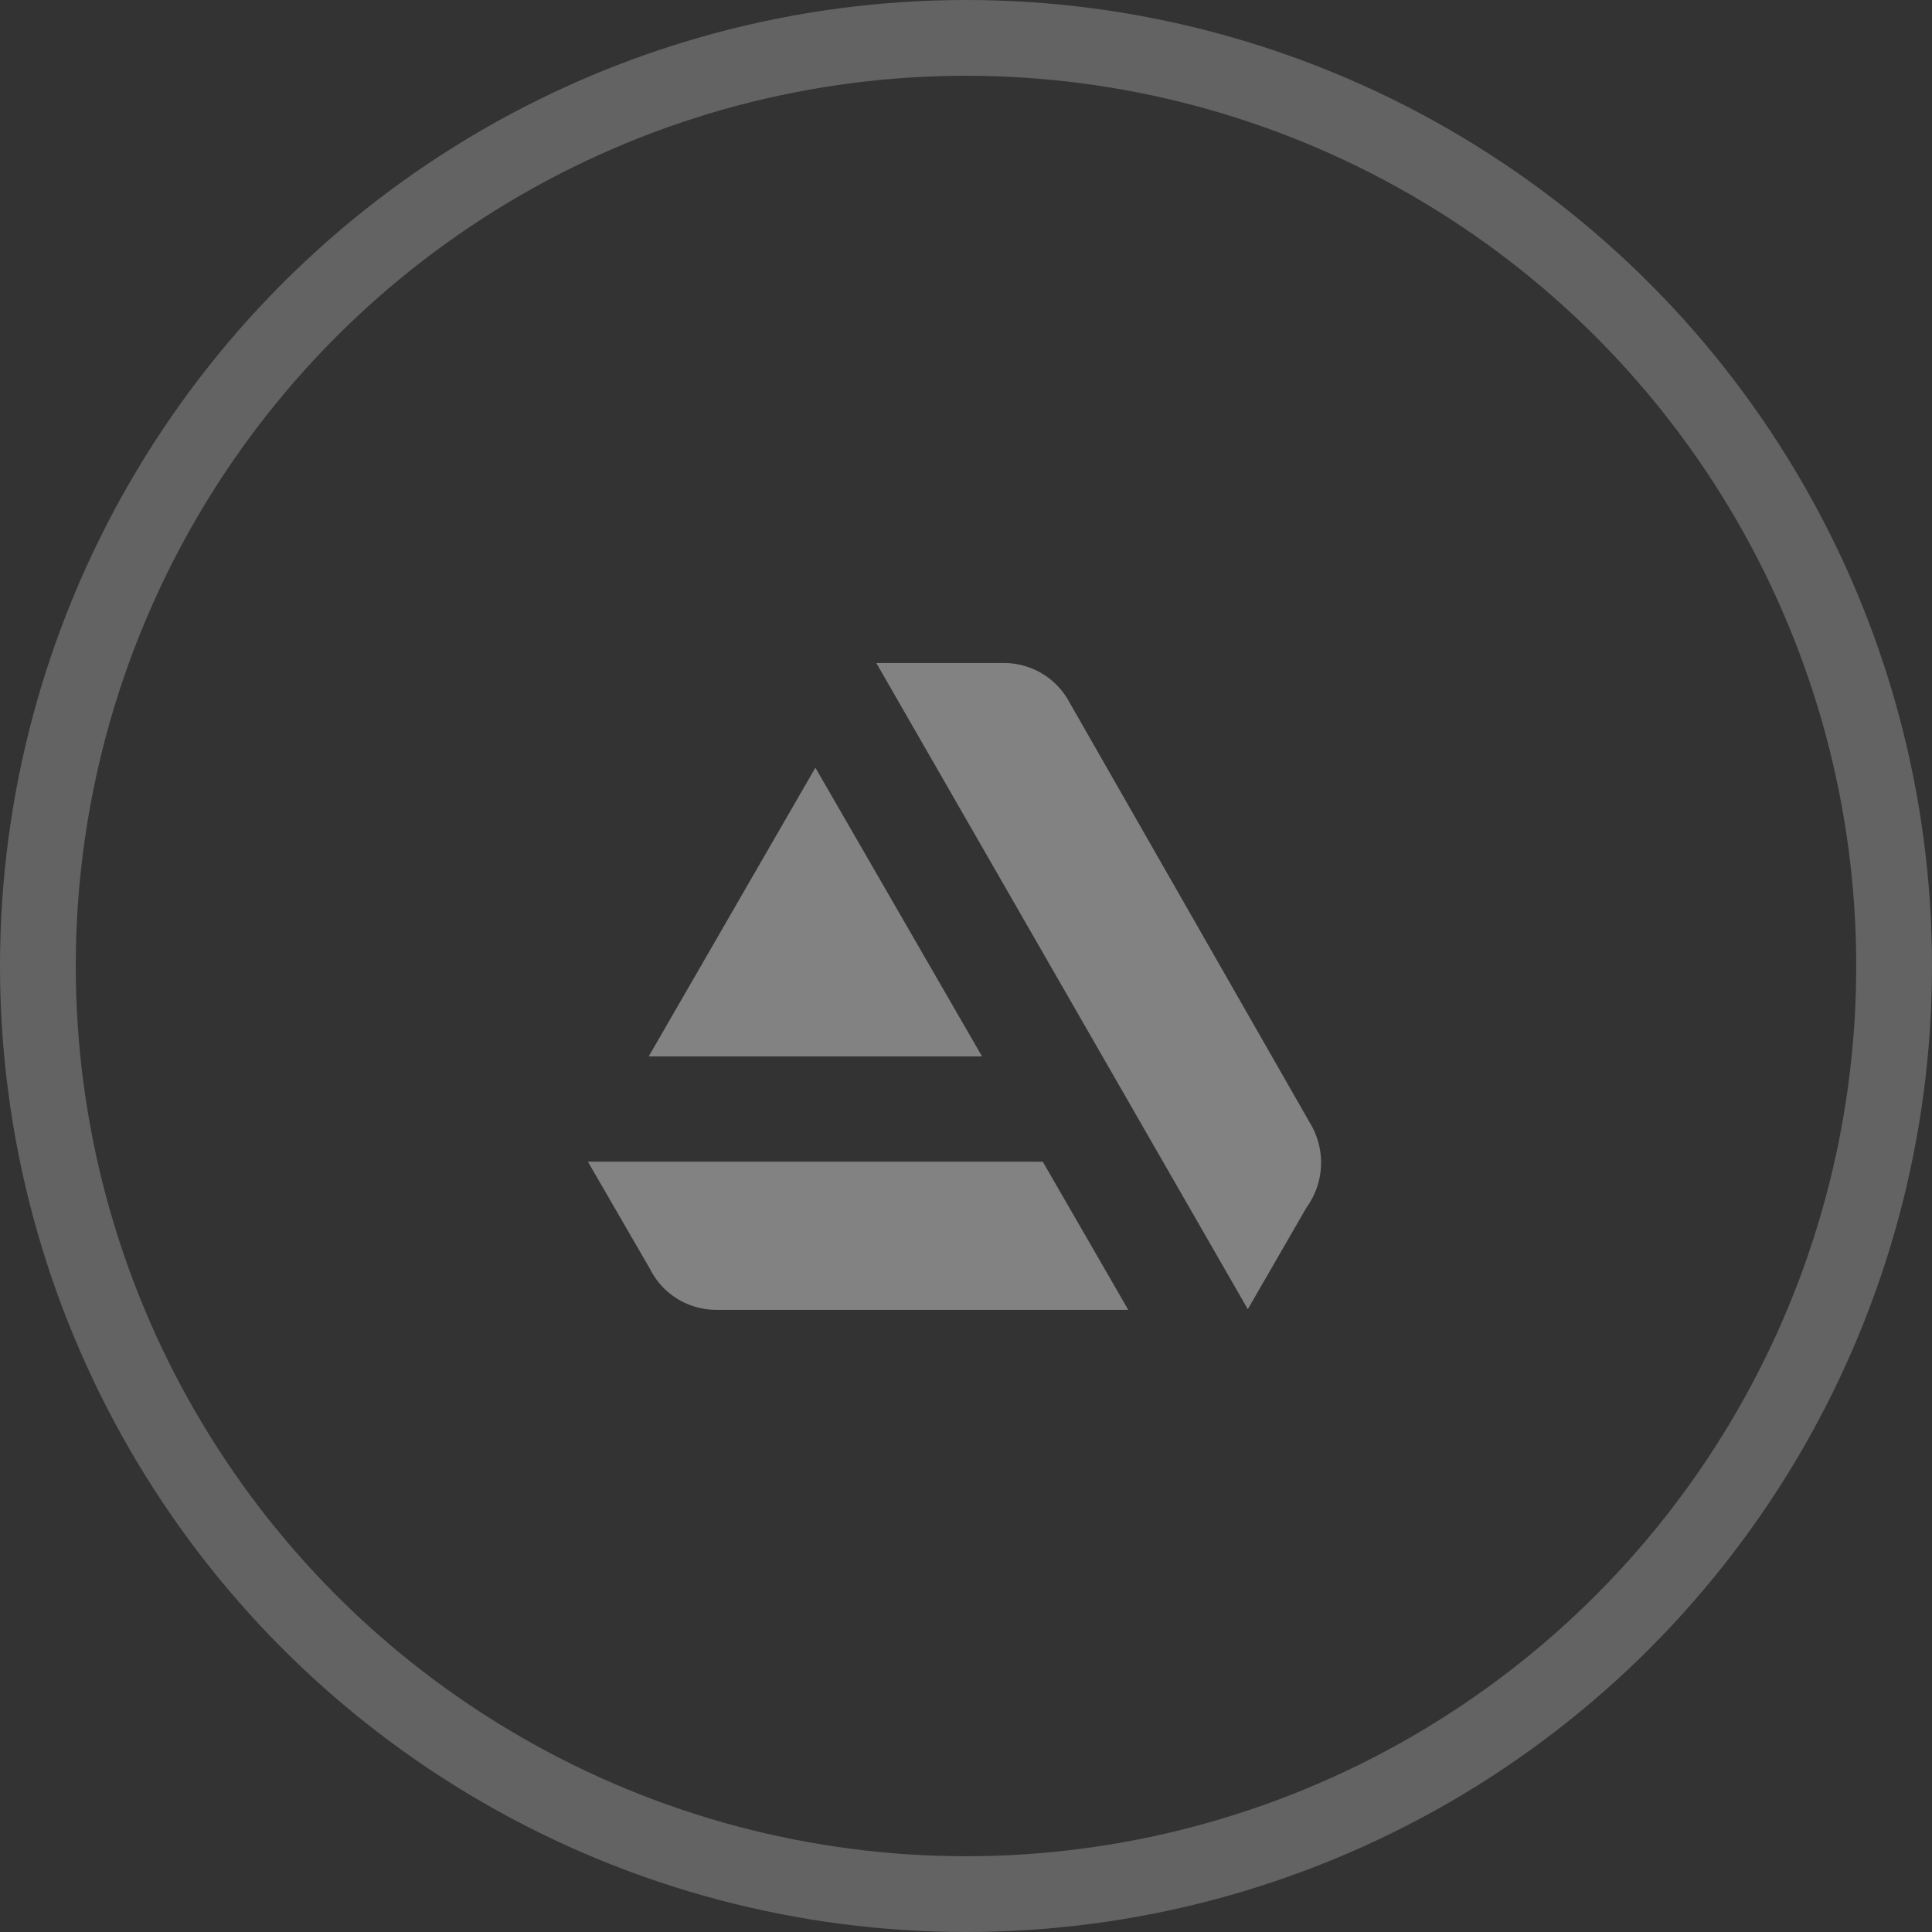
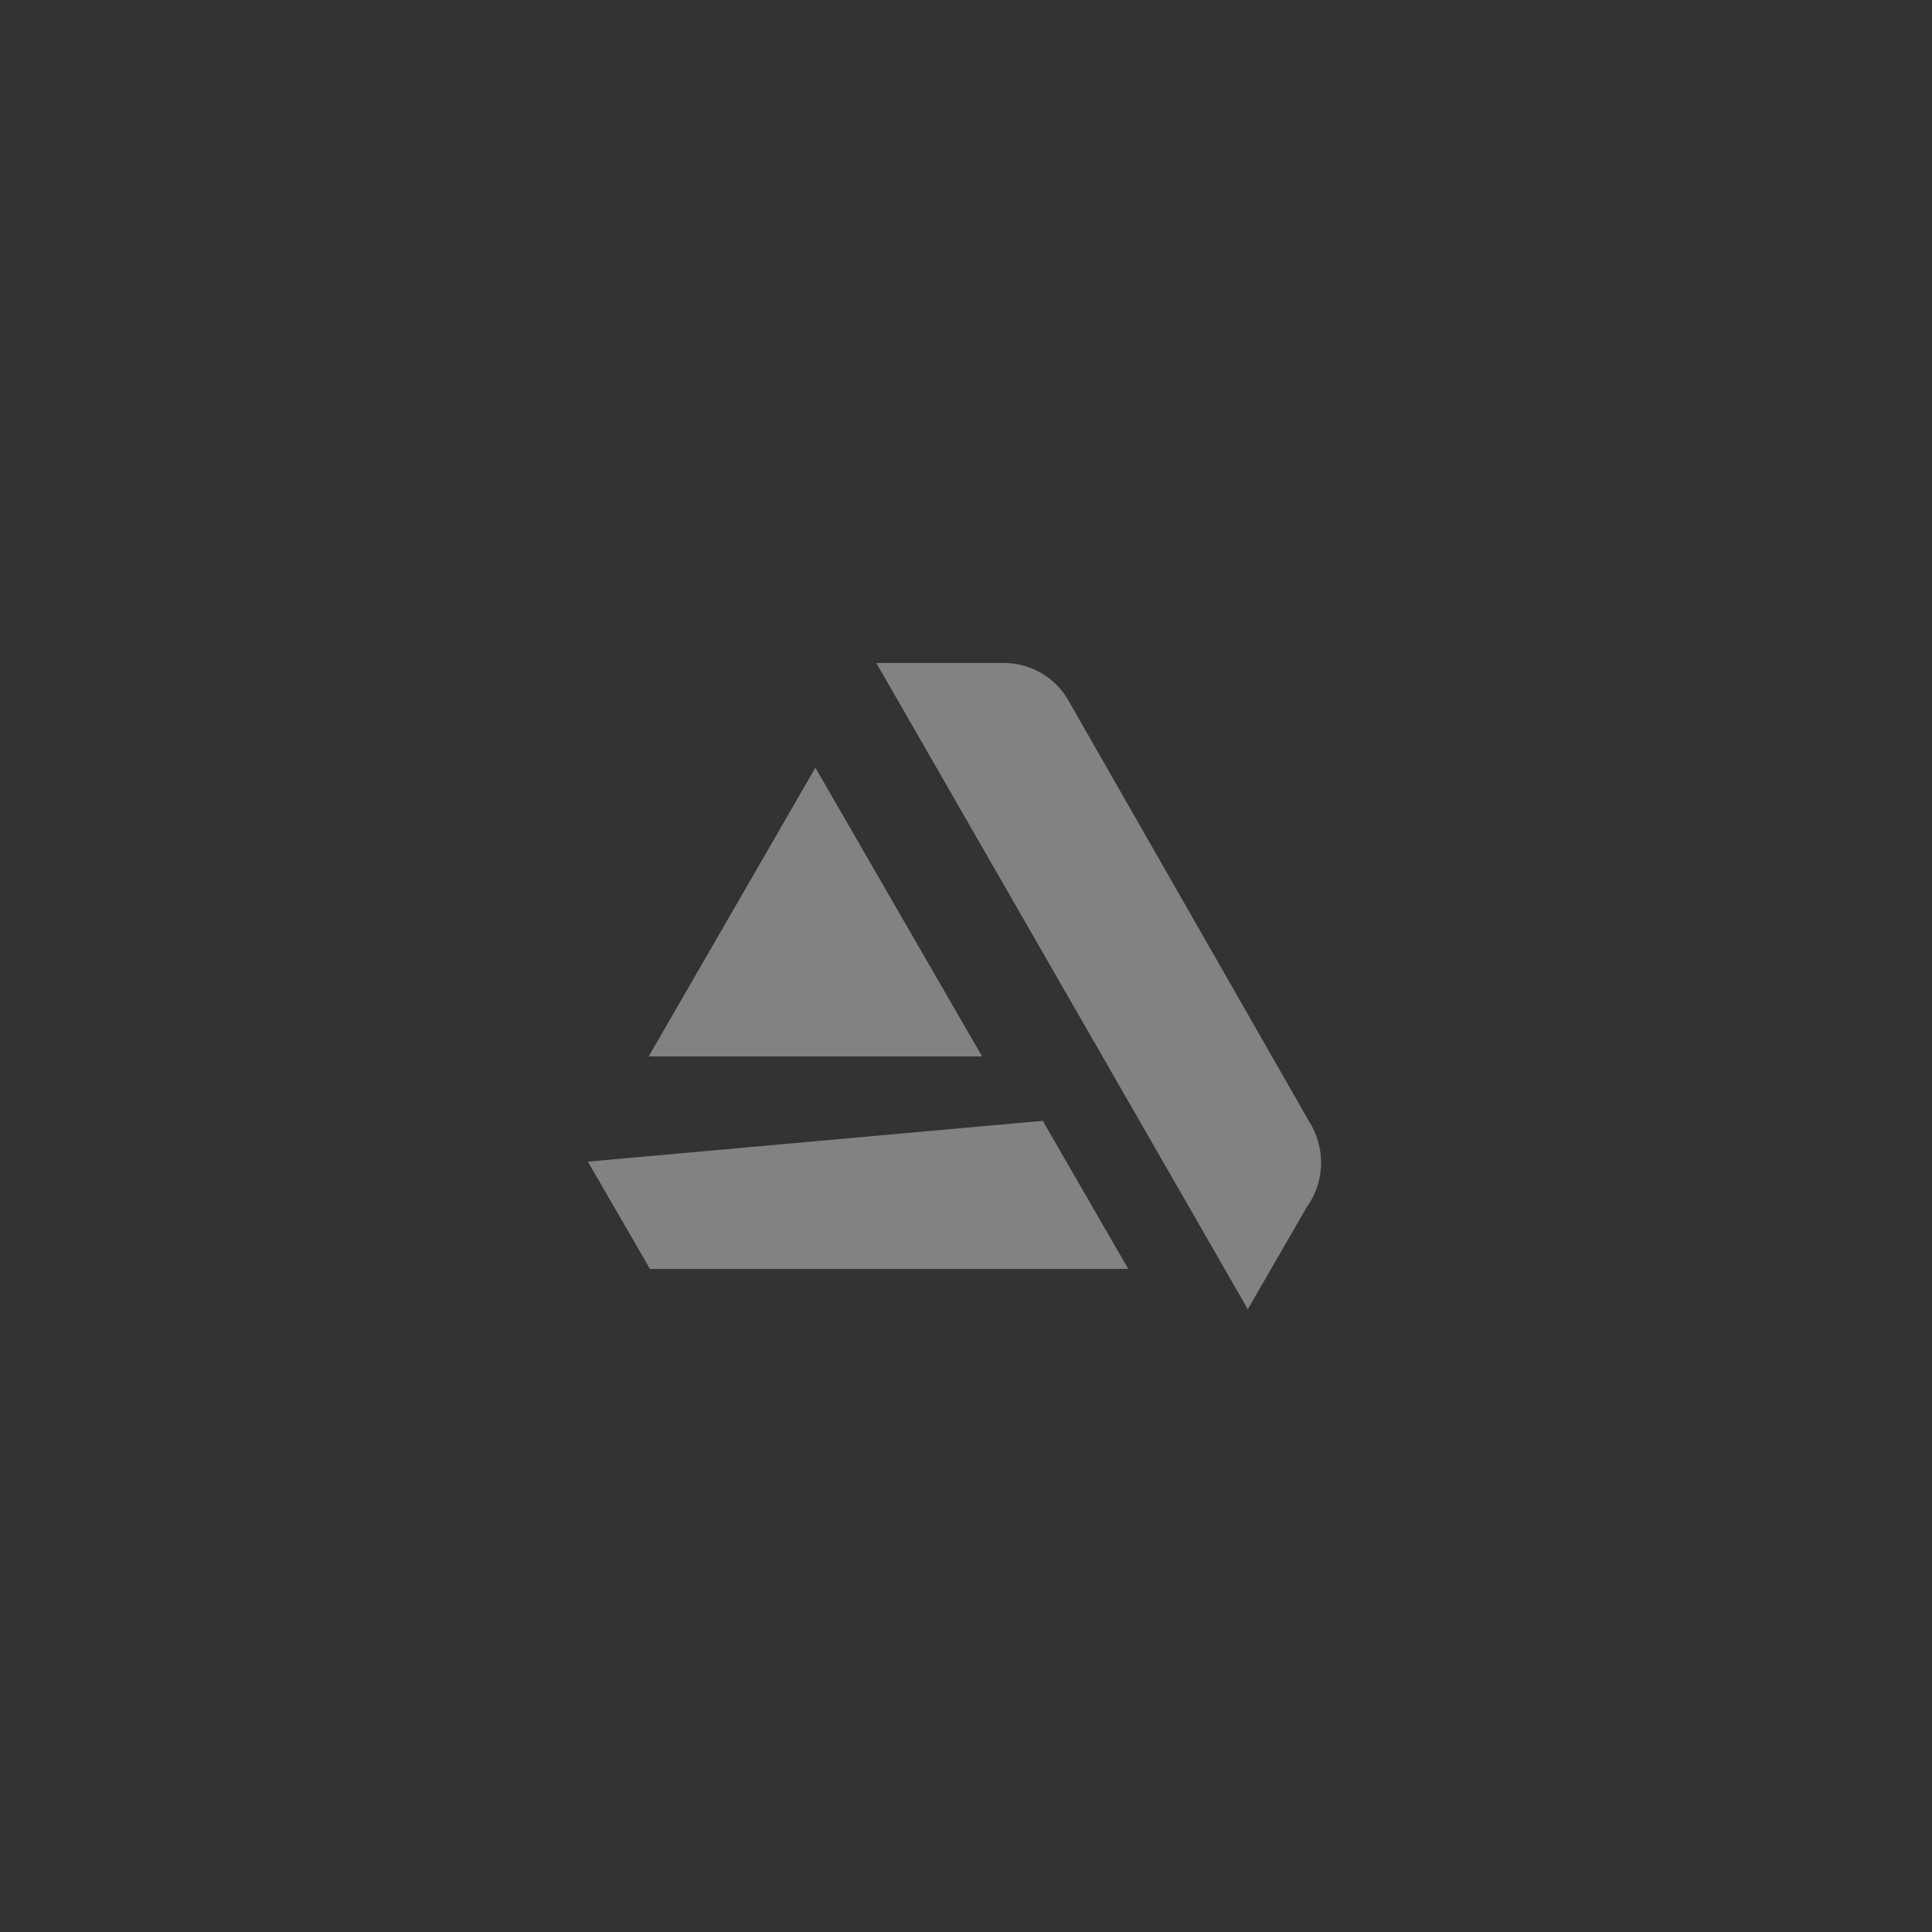
<svg xmlns="http://www.w3.org/2000/svg" width="51" height="51" viewBox="0 0 51 51">
  <rect x="0" y="0" width="51" height="51" fill="#333333" stroke="none" />
  <g id="Groupe_221" data-name="Groupe 221" transform="translate(-1703 -10098.655)">
-     <path id="Icon_awesome-artstation" data-name="Icon awesome-artstation" d="M.141,15.413l1.639,2.832a1.957,1.957,0,0,0,1.749,1.079H14.405l-2.256-3.91Zm19.048-1.044L12.854,3.29a1.958,1.958,0,0,0-1.73-1.04H7.755l9.806,17.058,1.551-2.687A2.016,2.016,0,0,0,19.188,14.369Zm-8.643-1.734-4.4-7.622-4.4,7.622Z" transform="translate(1718.378 10113.907)" fill="#fff" opacity="0.388" />
+     <path id="Icon_awesome-artstation" data-name="Icon awesome-artstation" d="M.141,15.413l1.639,2.832H14.405l-2.256-3.91Zm19.048-1.044L12.854,3.29a1.958,1.958,0,0,0-1.73-1.04H7.755l9.806,17.058,1.551-2.687A2.016,2.016,0,0,0,19.188,14.369Zm-8.643-1.734-4.4-7.622-4.4,7.622Z" transform="translate(1718.378 10113.907)" fill="#fff" opacity="0.388" />
    <g id="Ellipse_14" data-name="Ellipse 14" transform="translate(1703 10098.655)" fill="none" stroke="#636364" stroke-width="2">
      <circle cx="25.5" cy="25.5" r="25.5" stroke="none" />
-       <circle cx="25.5" cy="25.5" r="24.5" fill="none" />
    </g>
  </g>
</svg>